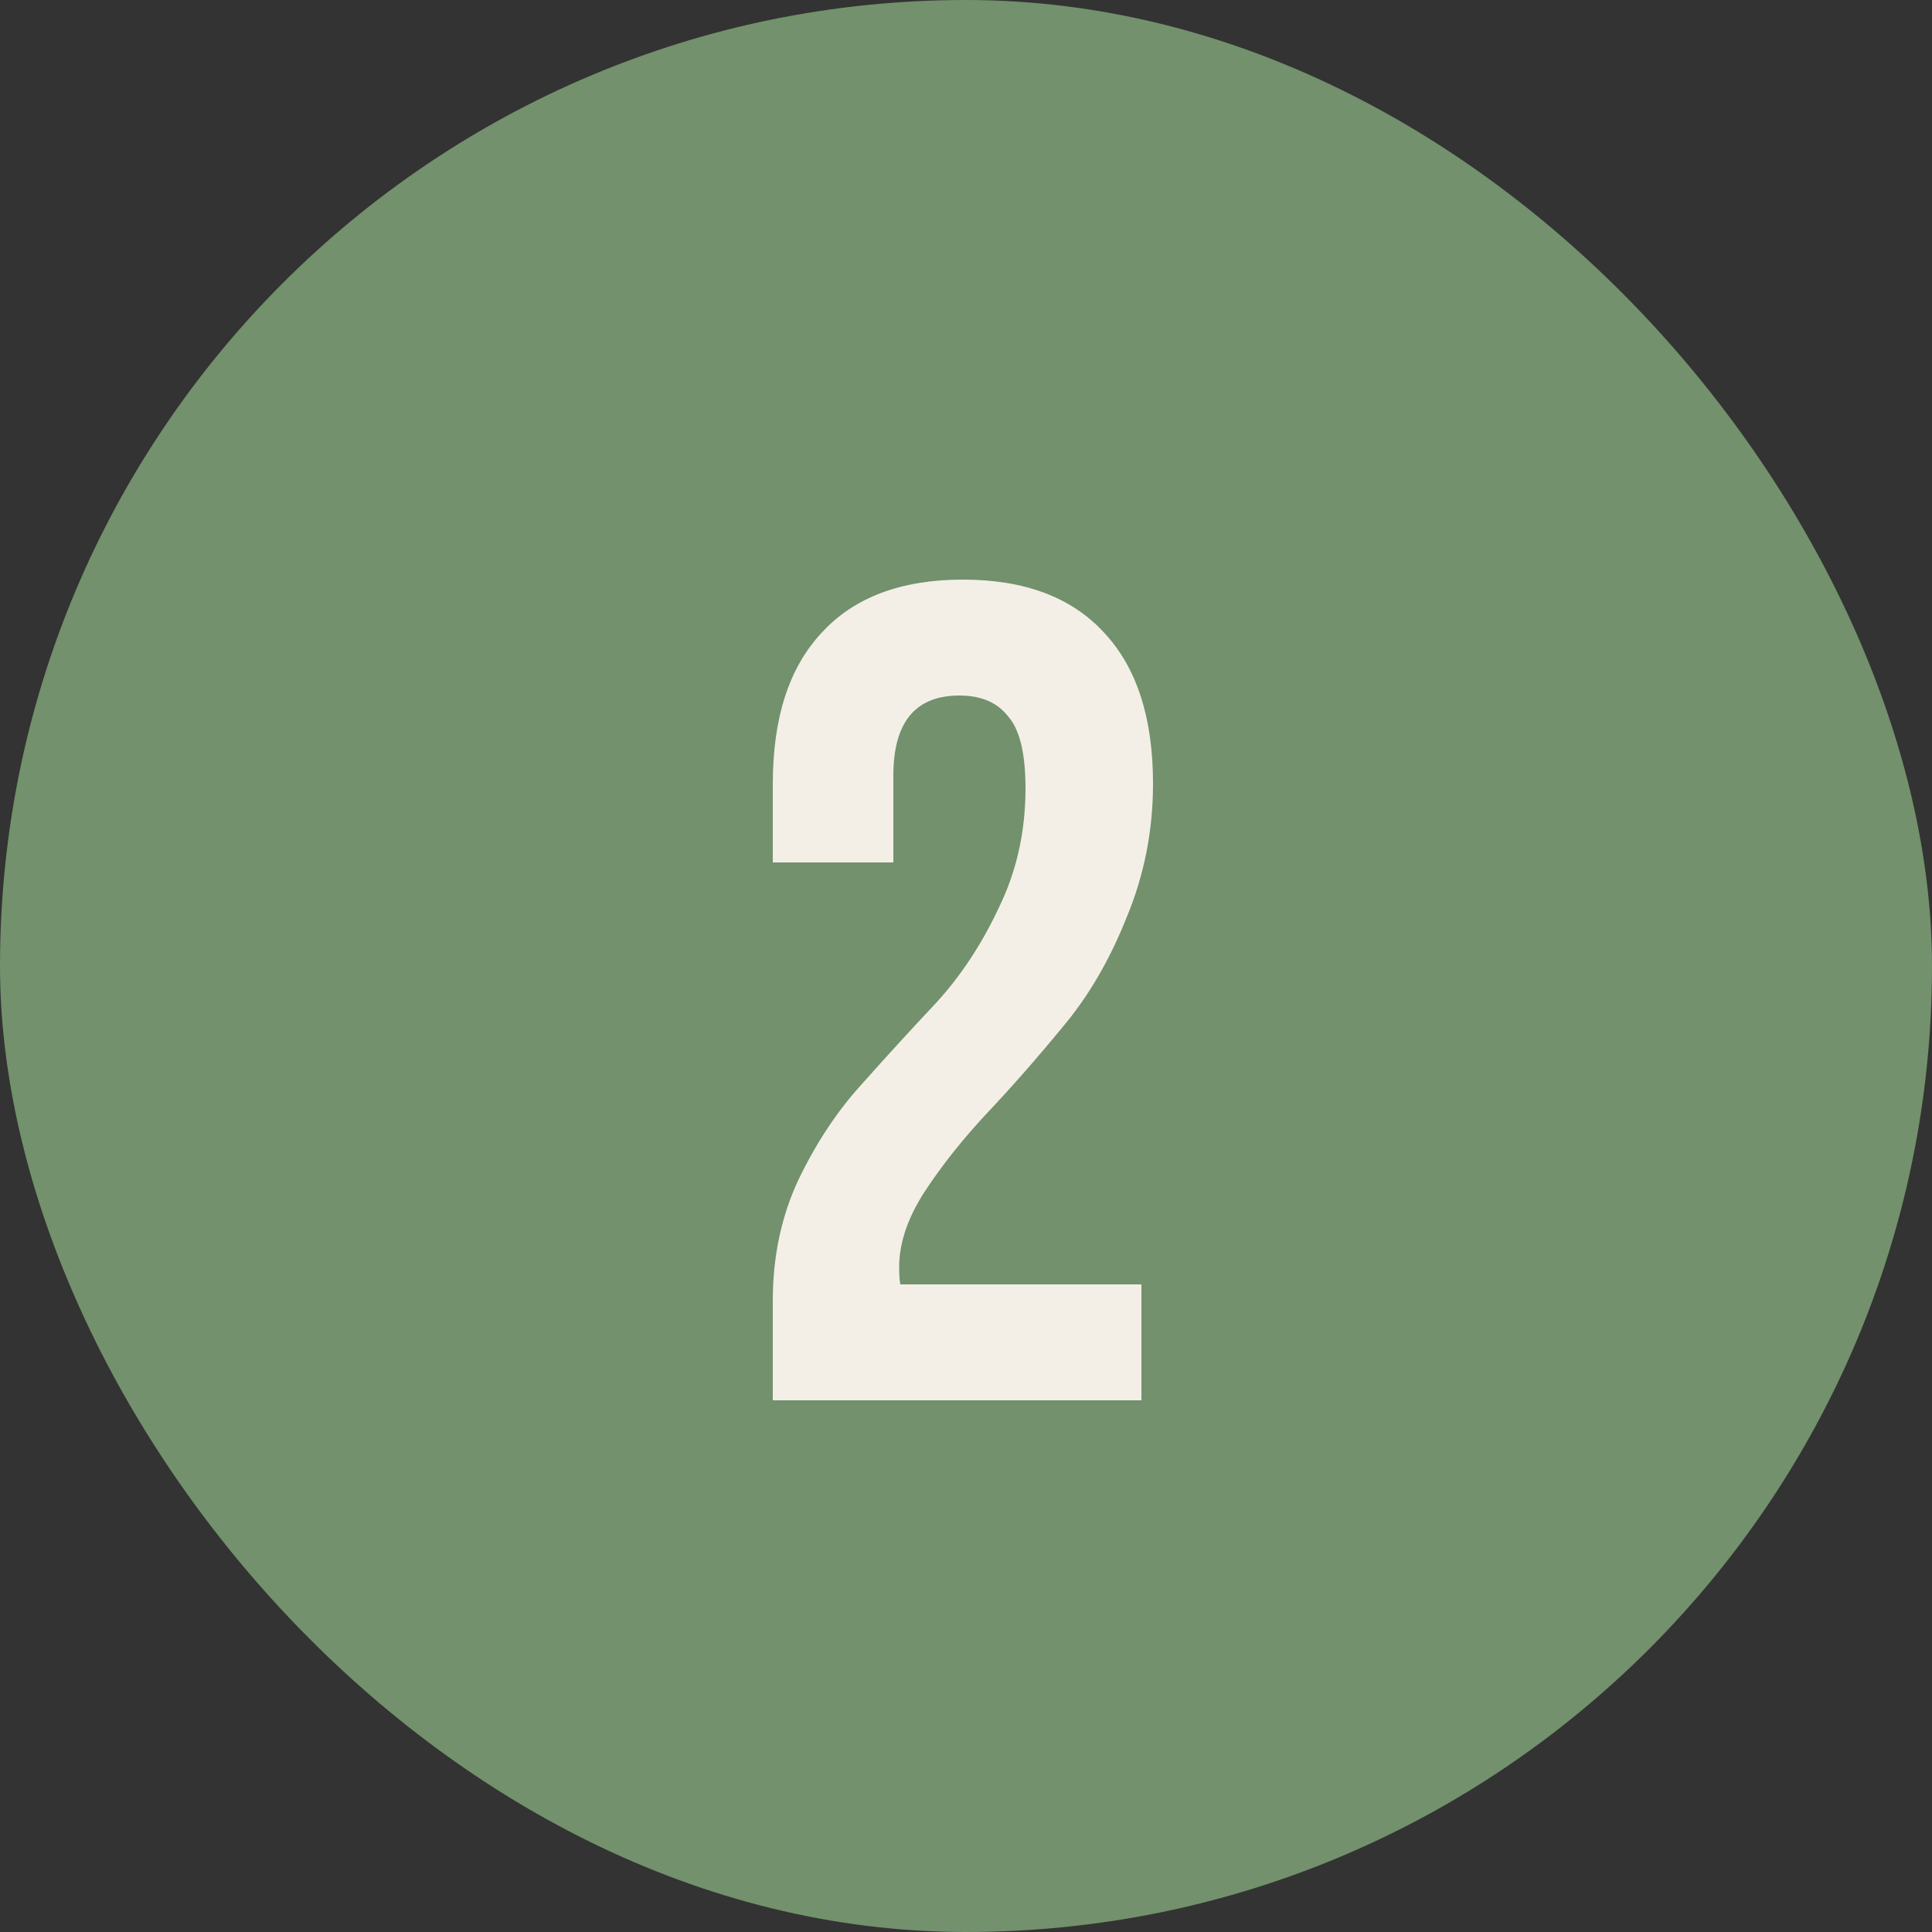
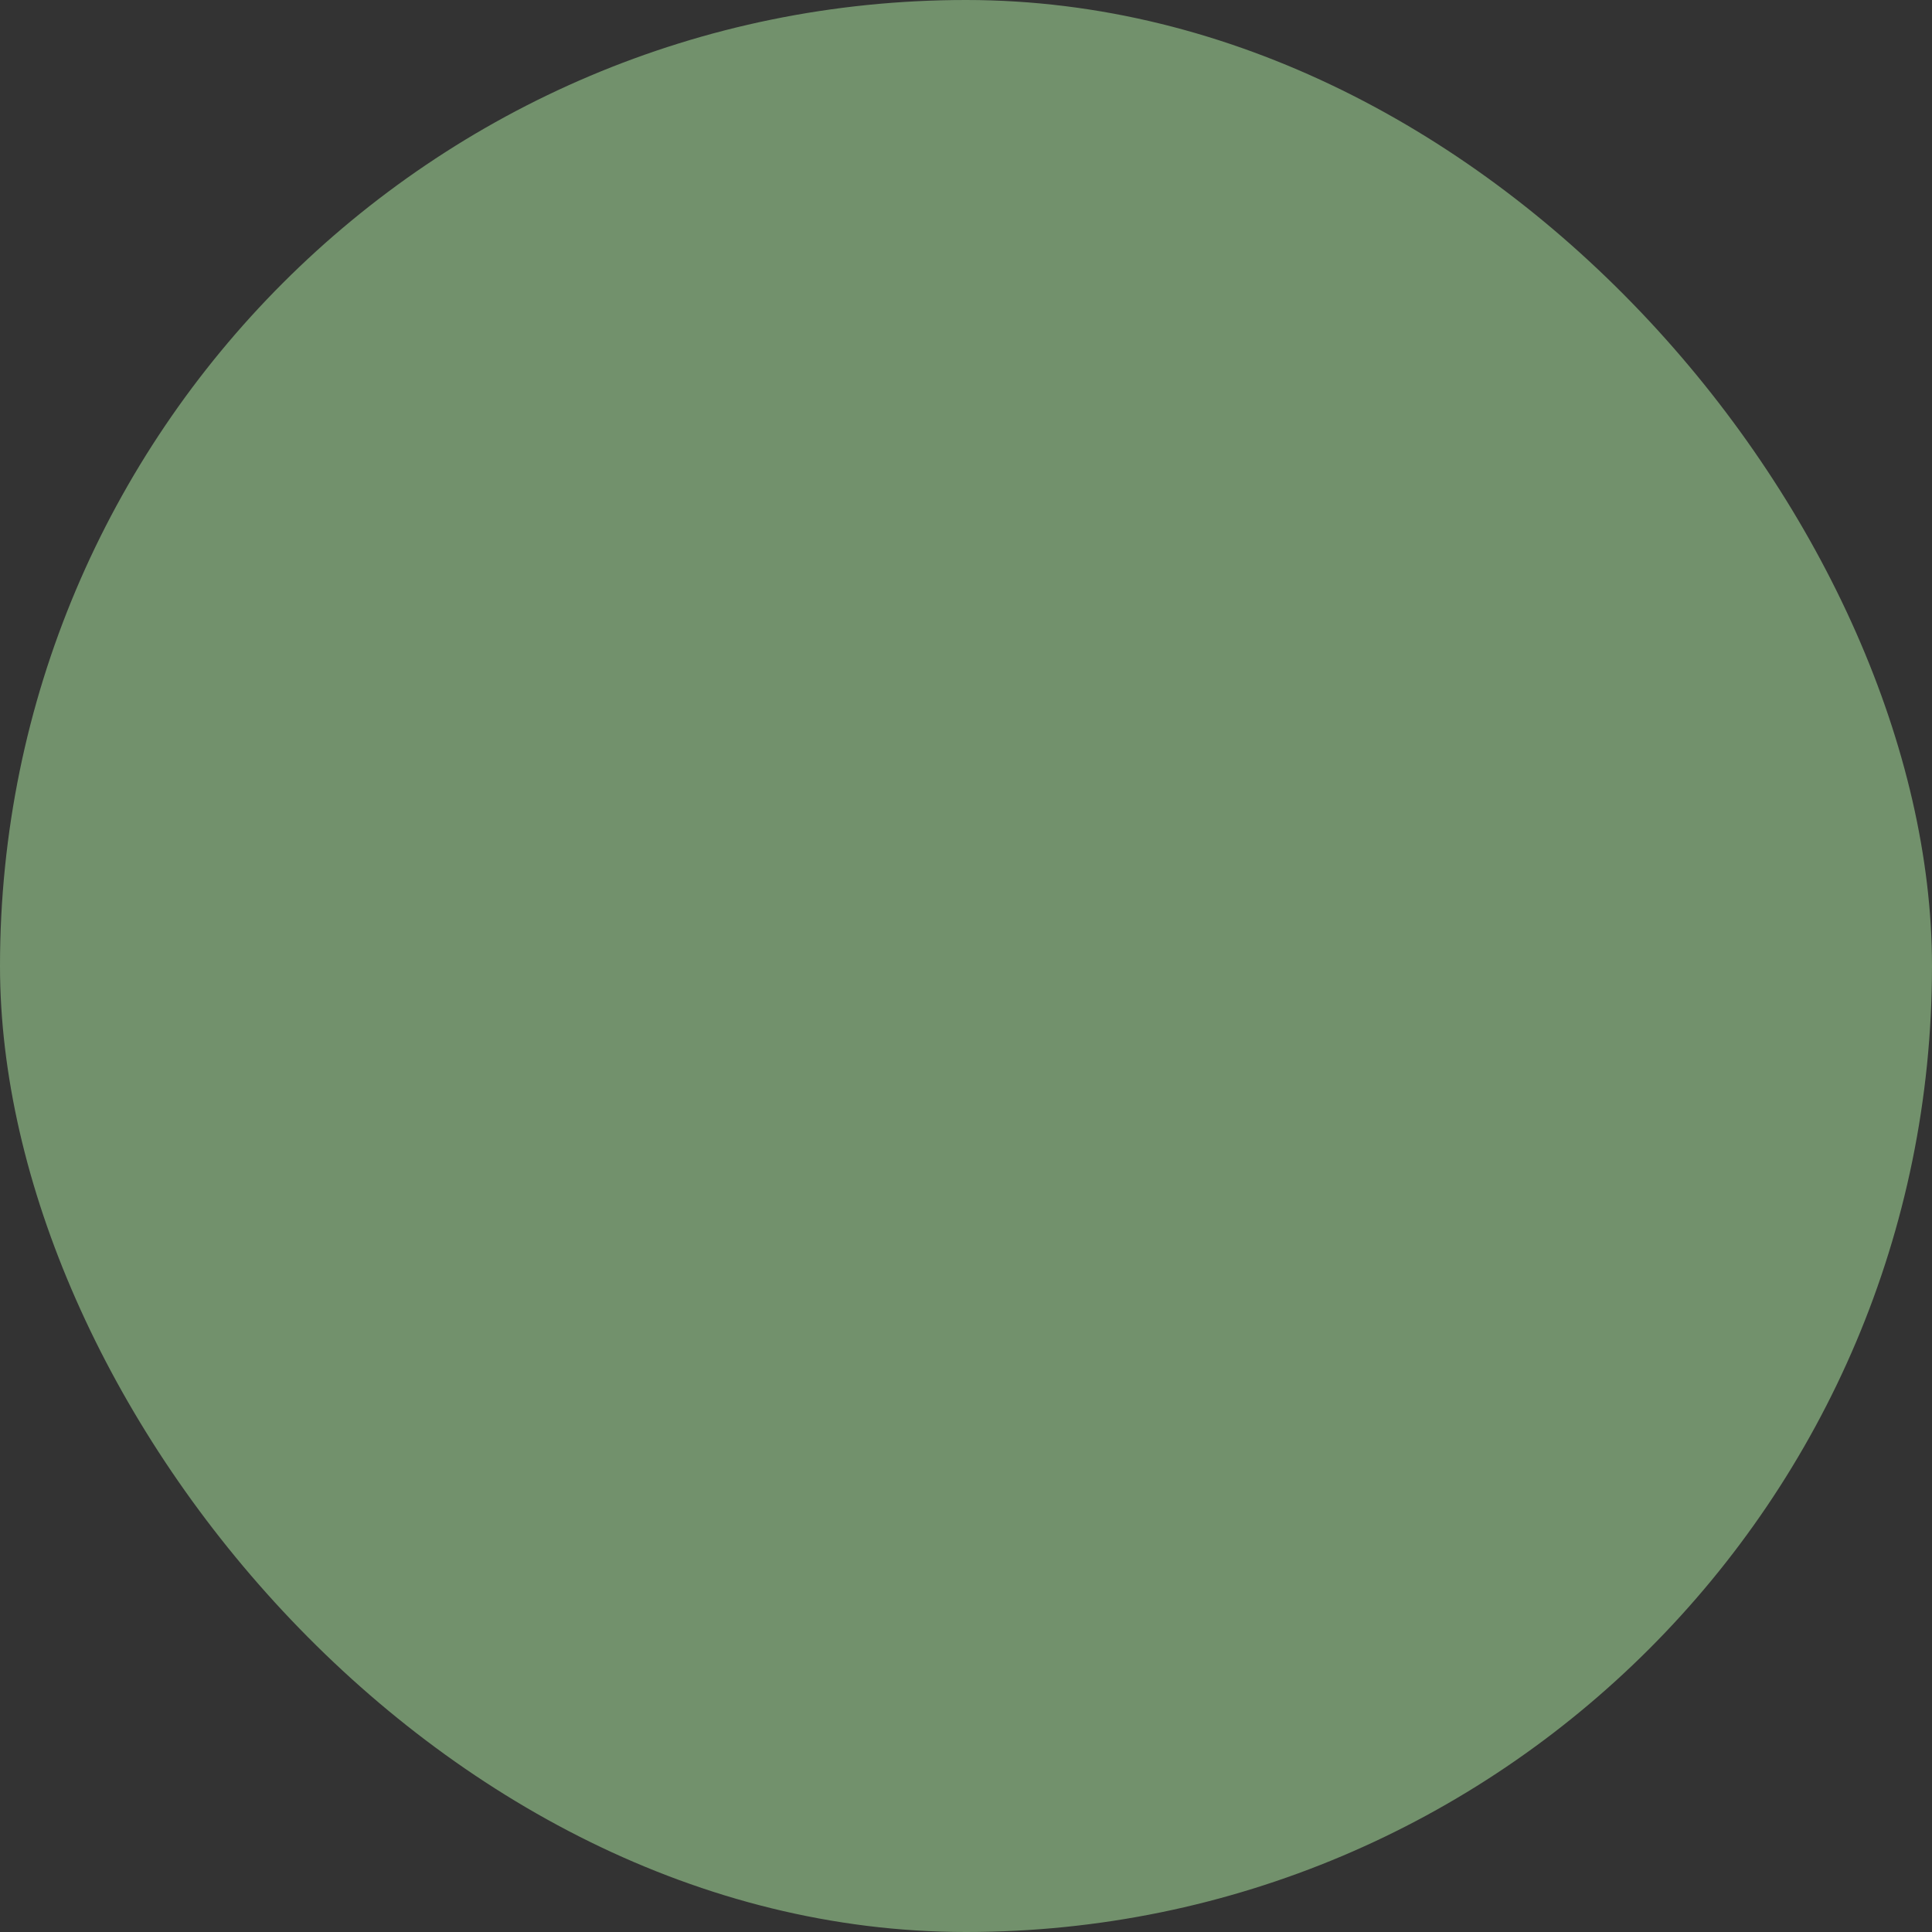
<svg xmlns="http://www.w3.org/2000/svg" width="40" height="40" viewBox="0 0 40 40" fill="none">
  <rect x="0" y="0" width="40" height="40" fill="#333333" stroke="none" />
  <rect width="40" height="40" rx="20" fill="#72916C" />
-   <path d="M21.232 16.32C21.232 15.6 21.112 15.104 20.872 14.832C20.648 14.544 20.312 14.4 19.864 14.4C18.952 14.4 18.496 14.952 18.496 16.056V17.856H16V16.224C16 14.864 16.336 13.824 17.008 13.104C17.68 12.368 18.656 12 19.936 12C21.216 12 22.192 12.368 22.864 13.104C23.536 13.824 23.872 14.864 23.872 16.224C23.872 17.2 23.688 18.128 23.32 19.008C22.968 19.888 22.528 20.64 22 21.264C21.488 21.888 20.976 22.472 20.464 23.016C19.952 23.56 19.512 24.112 19.144 24.672C18.792 25.216 18.616 25.736 18.616 26.232C18.616 26.392 18.624 26.512 18.64 26.592H23.632V28.992H16V26.928C16 26.016 16.176 25.184 16.528 24.432C16.896 23.664 17.336 23 17.848 22.44C18.36 21.864 18.872 21.304 19.384 20.76C19.896 20.2 20.328 19.544 20.68 18.792C21.048 18.04 21.232 17.216 21.232 16.32Z" fill="#F3EFE6" />
</svg>